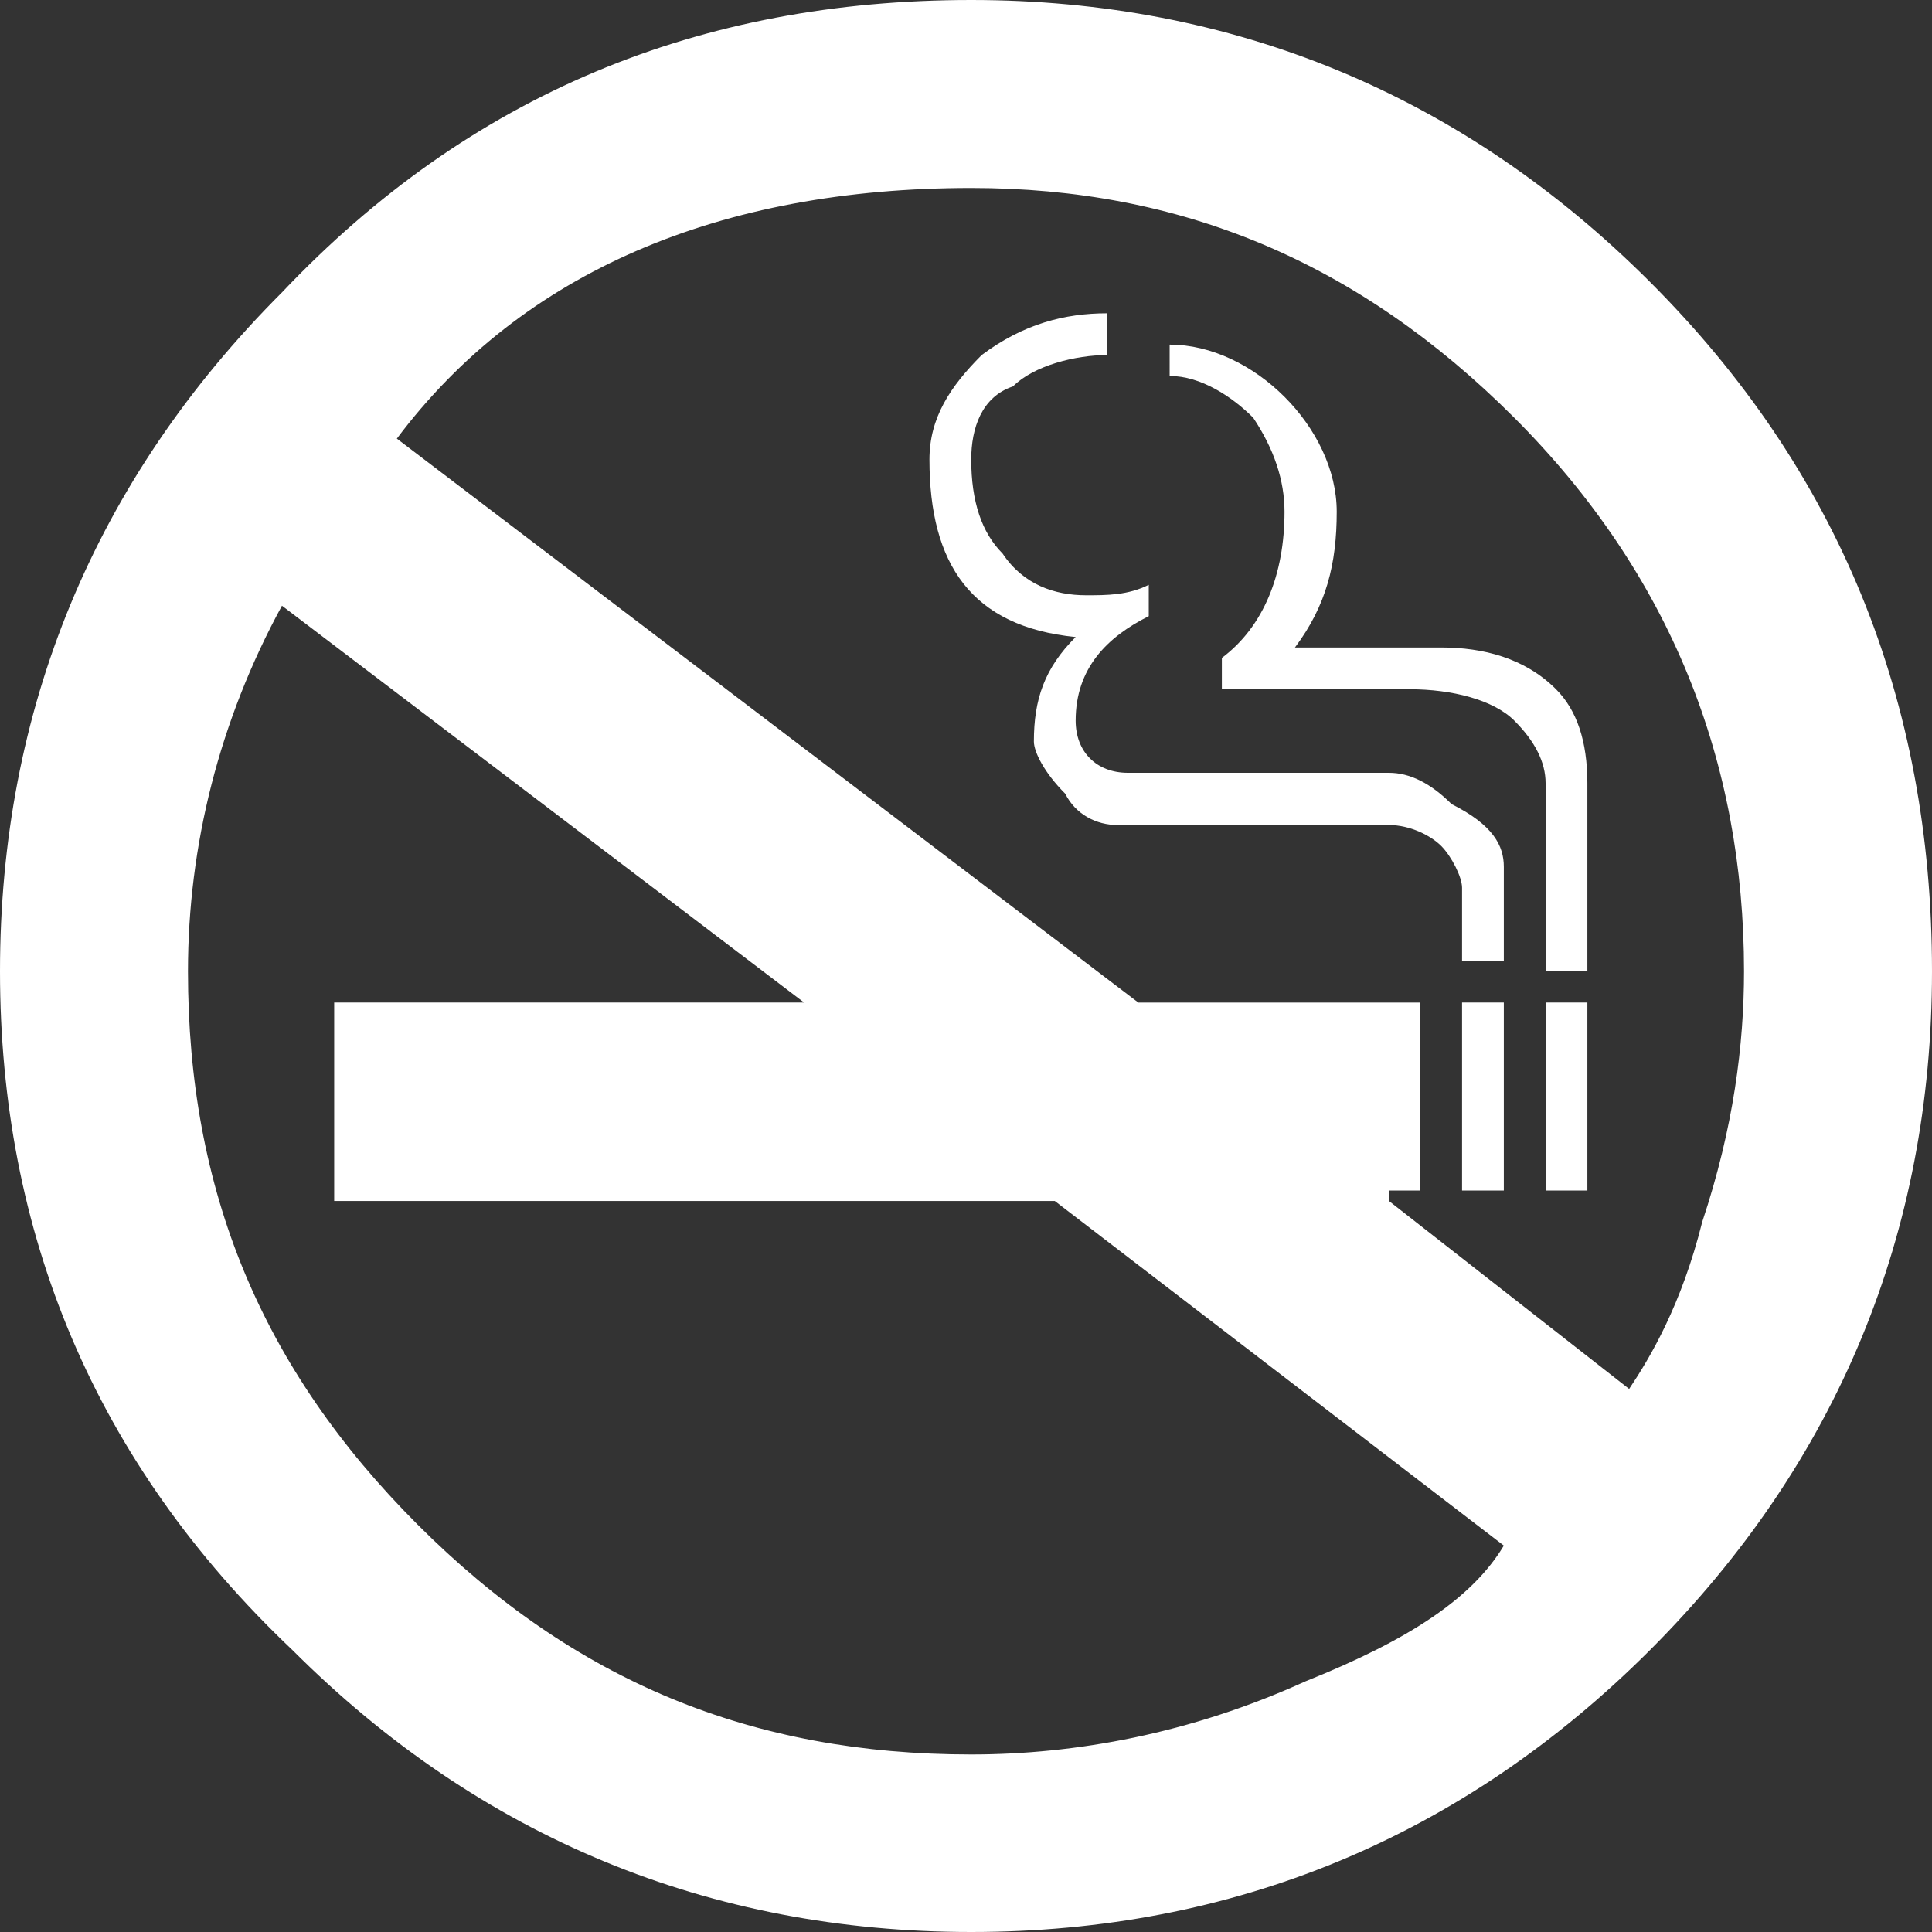
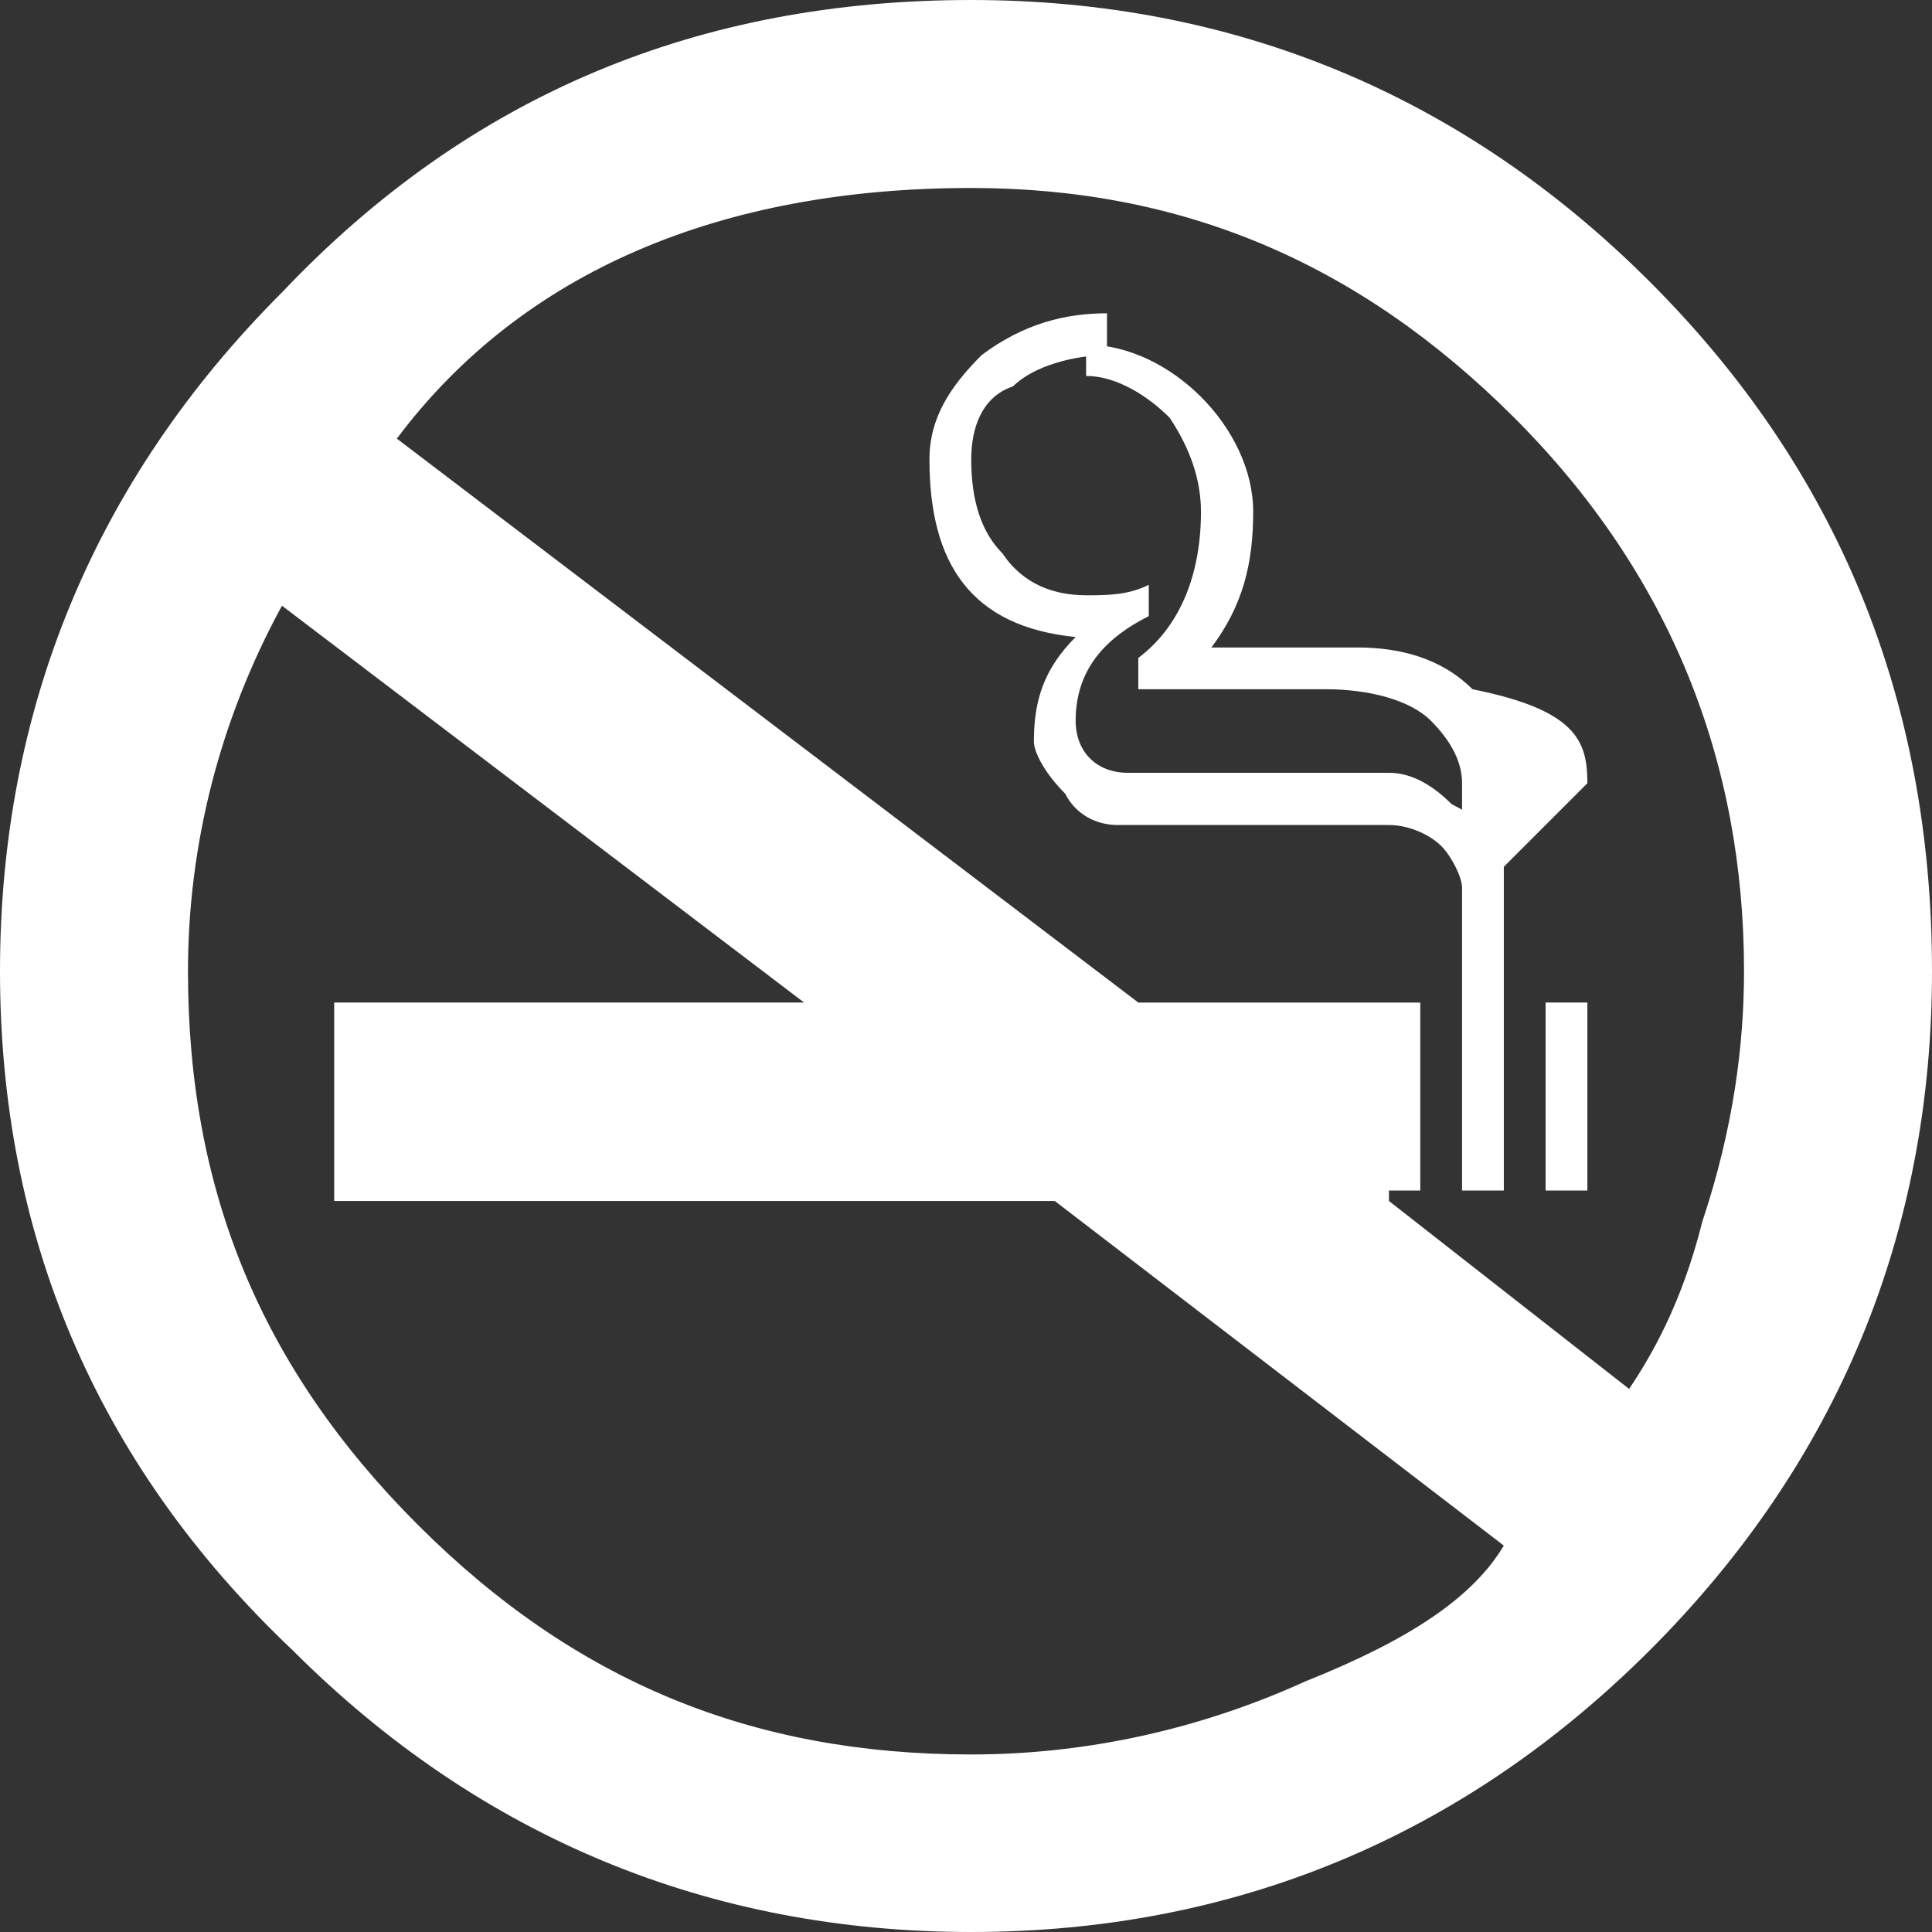
<svg xmlns="http://www.w3.org/2000/svg" version="1.1" id="Layer_1" x="0px" y="0px" width="18.5px" height="18.5px" viewBox="0 0 18.5 18.5" enable-background="new 0 0 18.5 18.5" xml:space="preserve">
  <rect x="0" y="0" width="18.5" height="18.5" fill="#333333" stroke="none" />
-   <path fill="#FFFFFF" d="M18.5,9.3c0,2.5-0.9,4.7-2.7,6.5c-1.8,1.8-4,2.7-6.5,2.7c-2.5,0-4.7-0.9-6.5-2.7C0.9,14,0,11.8,0,9.3  c0-2.5,0.9-4.7,2.7-6.5C4.5,0.9,6.7,0,9.3,0c2.5,0,4.7,0.9,6.5,2.7C17.6,4.5,18.5,6.7,18.5,9.3z M7.7,9.6l-5-3.8  C2.1,6.9,1.8,8.1,1.8,9.3c0,2.1,0.7,3.8,2.2,5.3c1.5,1.5,3.2,2.2,5.3,2.2c1,0,2.1-0.2,3.2-0.7c1-0.4,1.6-0.8,1.9-1.3l-4.3-3.3H3.2  V9.6H7.7z M13.3,11.5l2.3,1.8c0.2-0.3,0.5-0.8,0.7-1.6c0.3-0.9,0.4-1.7,0.4-2.4c0-2-0.7-3.8-2.2-5.3c-1.5-1.5-3.2-2.2-5.2-2.2  c-2.4,0-4.3,0.8-5.5,2.4l7.1,5.4h2.7v1.8H13.3z M14.4,8.3v0.9H14V8.5c0-0.1-0.1-0.3-0.2-0.4c-0.1-0.1-0.3-0.2-0.5-0.2h-2.6  c-0.2,0-0.4-0.1-0.5-0.3C10,7.4,9.9,7.2,9.9,7.1c0-0.4,0.1-0.7,0.4-1c-1-0.1-1.4-0.7-1.4-1.7c0-0.4,0.2-0.7,0.5-1  c0.4-0.3,0.8-0.4,1.2-0.4v0.4c-0.3,0-0.7,0.1-0.9,0.3C9.4,3.8,9.3,4.1,9.3,4.4c0,0.4,0.1,0.7,0.3,0.9c0.2,0.3,0.5,0.4,0.8,0.4  c0.2,0,0.4,0,0.6-0.1v0.3c-0.4,0.2-0.7,0.5-0.7,1c0,0.3,0.2,0.5,0.5,0.5h2.5c0.2,0,0.4,0.1,0.6,0.3C14.3,7.9,14.4,8.1,14.4,8.3z   M15.2,7.5v1.8h-0.4V7.5c0-0.2-0.1-0.4-0.3-0.6c-0.2-0.2-0.6-0.3-1-0.3h-1.8V6.3c0.4-0.3,0.6-0.8,0.6-1.4c0-0.3-0.1-0.6-0.3-0.9  c-0.2-0.2-0.5-0.4-0.8-0.4V3.3c0.4,0,0.8,0.2,1.1,0.5c0.3,0.3,0.5,0.7,0.5,1.1c0,0.5-0.1,0.9-0.4,1.3h1.4c0.4,0,0.8,0.1,1.1,0.4  C15.1,6.8,15.2,7.1,15.2,7.5z M14.4,9.6v1.8H14V9.6H14.4z M15.2,9.6v1.8h-0.4V9.6H15.2z" />
+   <path fill="#FFFFFF" d="M18.5,9.3c0,2.5-0.9,4.7-2.7,6.5c-1.8,1.8-4,2.7-6.5,2.7c-2.5,0-4.7-0.9-6.5-2.7C0.9,14,0,11.8,0,9.3  c0-2.5,0.9-4.7,2.7-6.5C4.5,0.9,6.7,0,9.3,0c2.5,0,4.7,0.9,6.5,2.7C17.6,4.5,18.5,6.7,18.5,9.3z M7.7,9.6l-5-3.8  C2.1,6.9,1.8,8.1,1.8,9.3c0,2.1,0.7,3.8,2.2,5.3c1.5,1.5,3.2,2.2,5.3,2.2c1,0,2.1-0.2,3.2-0.7c1-0.4,1.6-0.8,1.9-1.3l-4.3-3.3H3.2  V9.6H7.7z M13.3,11.5l2.3,1.8c0.2-0.3,0.5-0.8,0.7-1.6c0.3-0.9,0.4-1.7,0.4-2.4c0-2-0.7-3.8-2.2-5.3c-1.5-1.5-3.2-2.2-5.2-2.2  c-2.4,0-4.3,0.8-5.5,2.4l7.1,5.4h2.7v1.8H13.3z M14.4,8.3v0.9H14V8.5c0-0.1-0.1-0.3-0.2-0.4c-0.1-0.1-0.3-0.2-0.5-0.2h-2.6  c-0.2,0-0.4-0.1-0.5-0.3C10,7.4,9.9,7.2,9.9,7.1c0-0.4,0.1-0.7,0.4-1c-1-0.1-1.4-0.7-1.4-1.7c0-0.4,0.2-0.7,0.5-1  c0.4-0.3,0.8-0.4,1.2-0.4v0.4c-0.3,0-0.7,0.1-0.9,0.3C9.4,3.8,9.3,4.1,9.3,4.4c0,0.4,0.1,0.7,0.3,0.9c0.2,0.3,0.5,0.4,0.8,0.4  c0.2,0,0.4,0,0.6-0.1v0.3c-0.4,0.2-0.7,0.5-0.7,1c0,0.3,0.2,0.5,0.5,0.5h2.5c0.2,0,0.4,0.1,0.6,0.3C14.3,7.9,14.4,8.1,14.4,8.3z   v1.8h-0.4V7.5c0-0.2-0.1-0.4-0.3-0.6c-0.2-0.2-0.6-0.3-1-0.3h-1.8V6.3c0.4-0.3,0.6-0.8,0.6-1.4c0-0.3-0.1-0.6-0.3-0.9  c-0.2-0.2-0.5-0.4-0.8-0.4V3.3c0.4,0,0.8,0.2,1.1,0.5c0.3,0.3,0.5,0.7,0.5,1.1c0,0.5-0.1,0.9-0.4,1.3h1.4c0.4,0,0.8,0.1,1.1,0.4  C15.1,6.8,15.2,7.1,15.2,7.5z M14.4,9.6v1.8H14V9.6H14.4z M15.2,9.6v1.8h-0.4V9.6H15.2z" />
</svg>